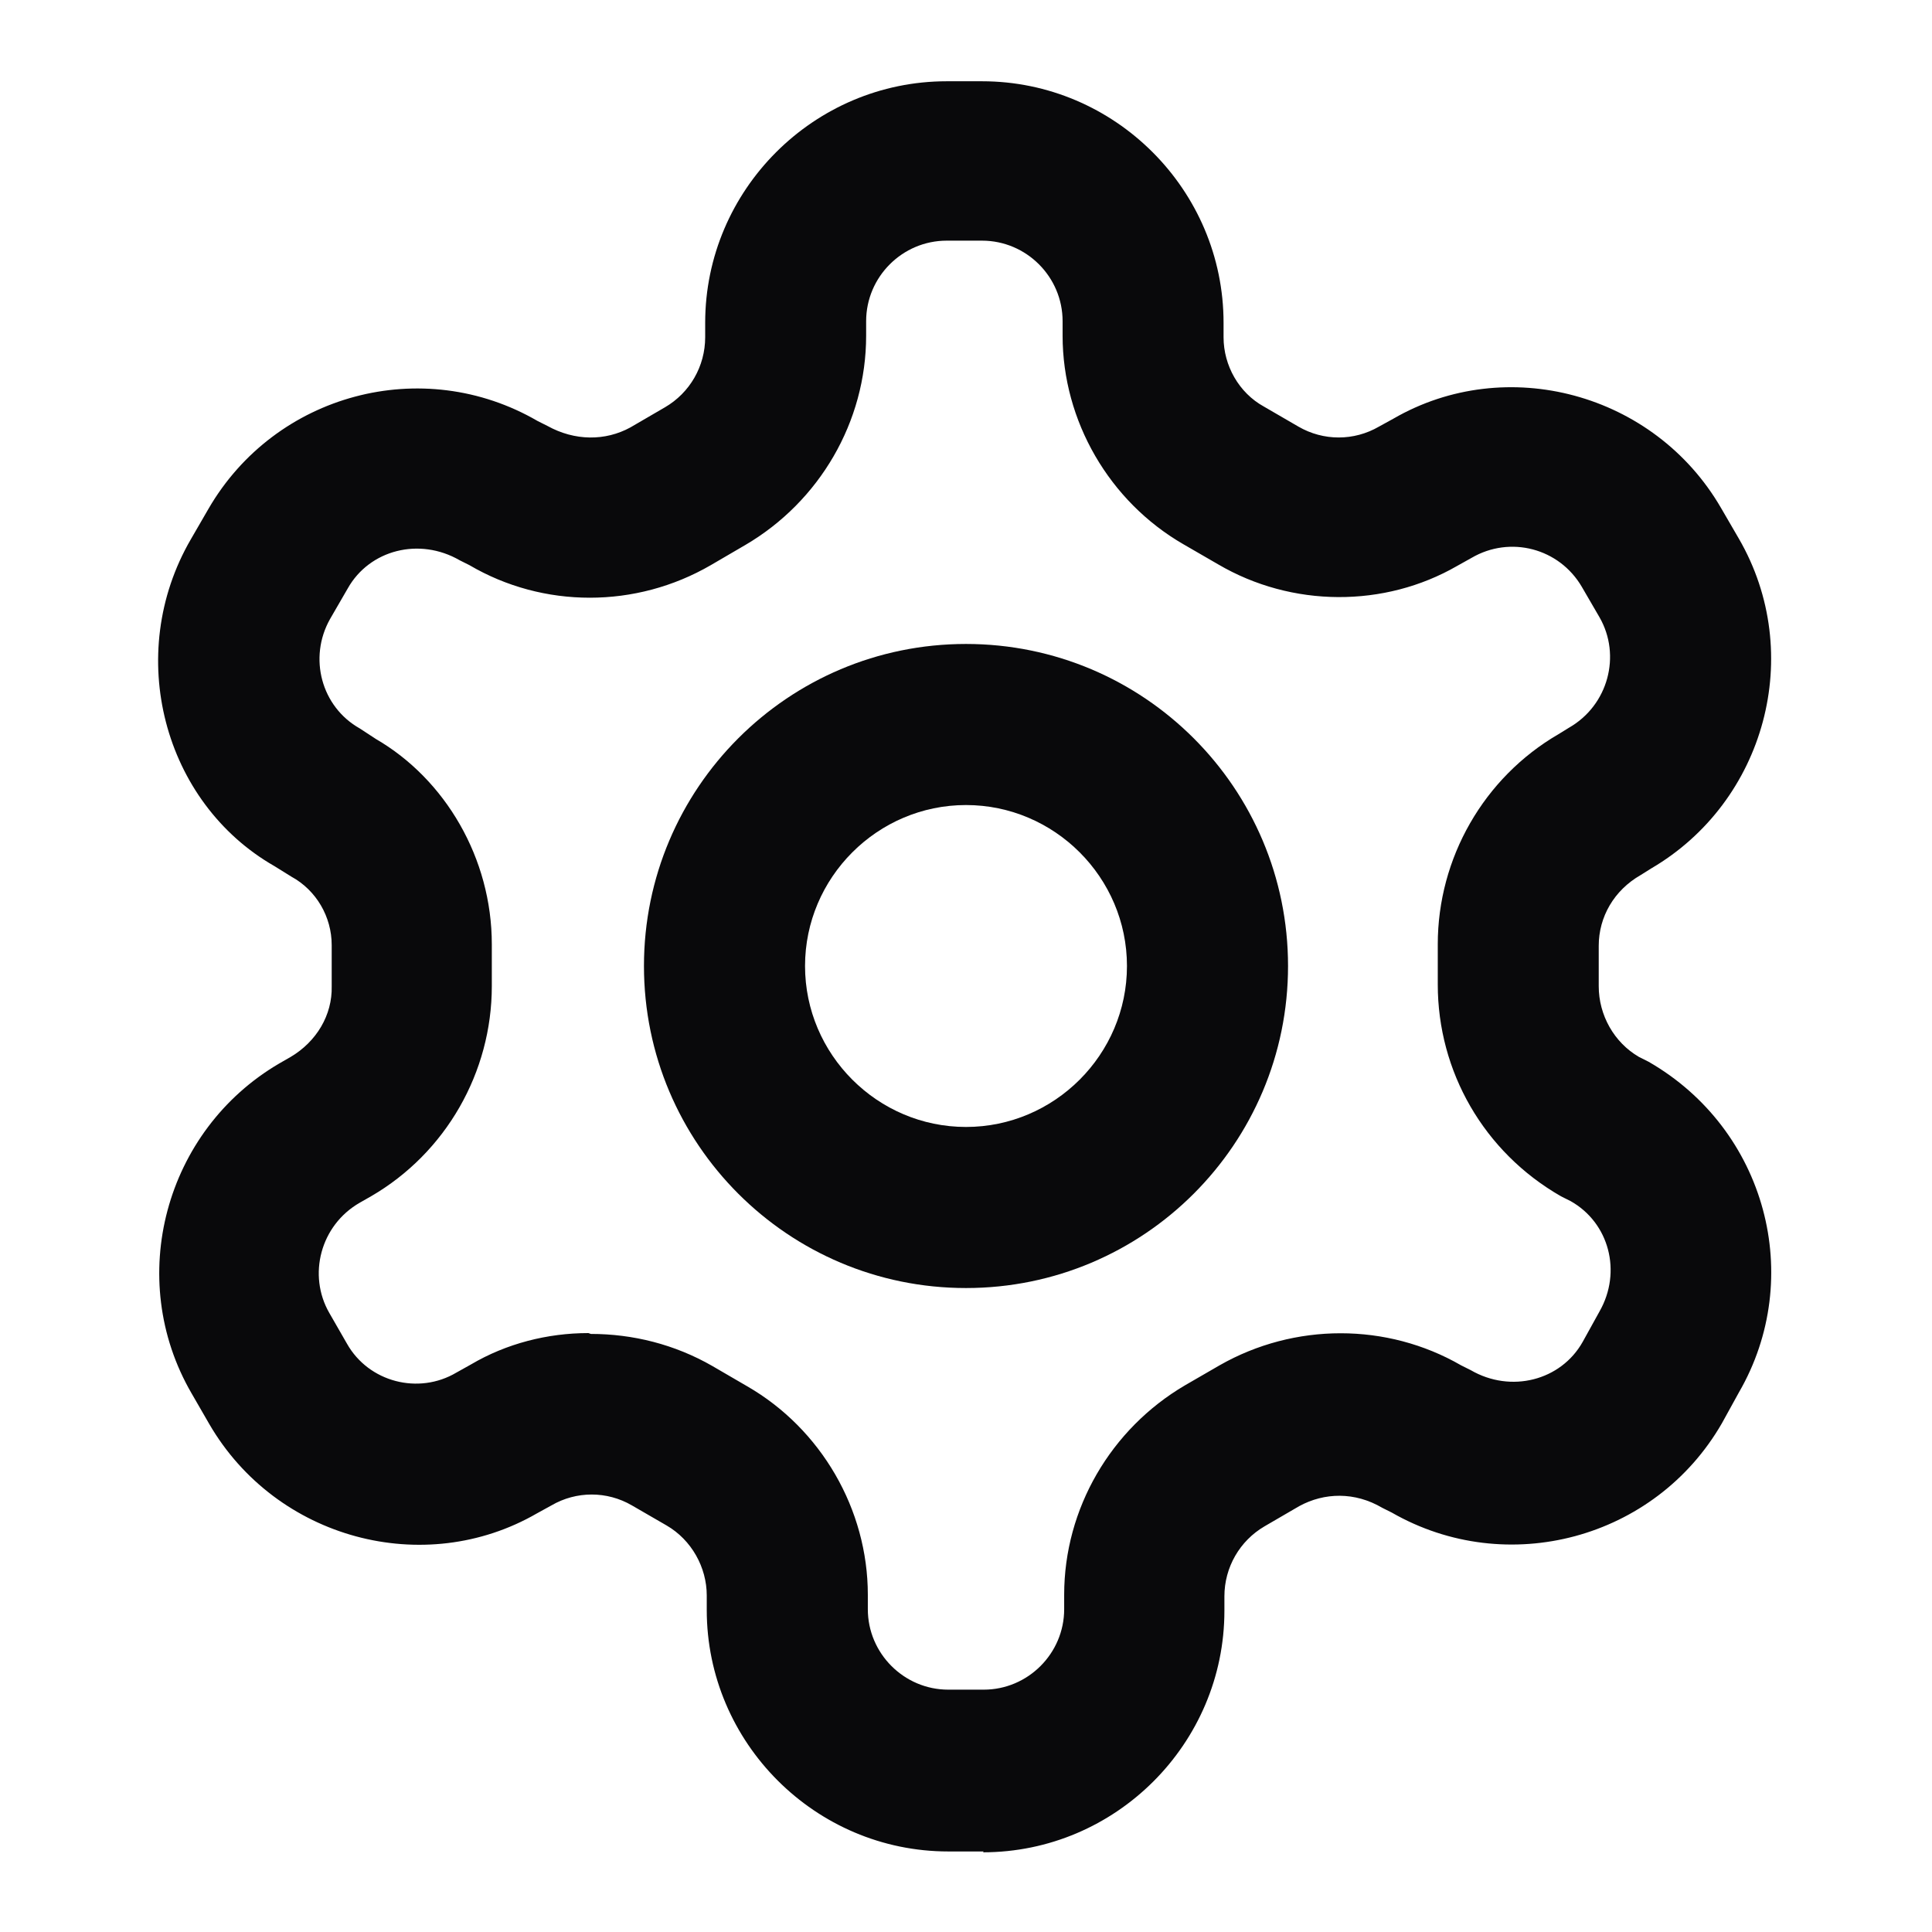
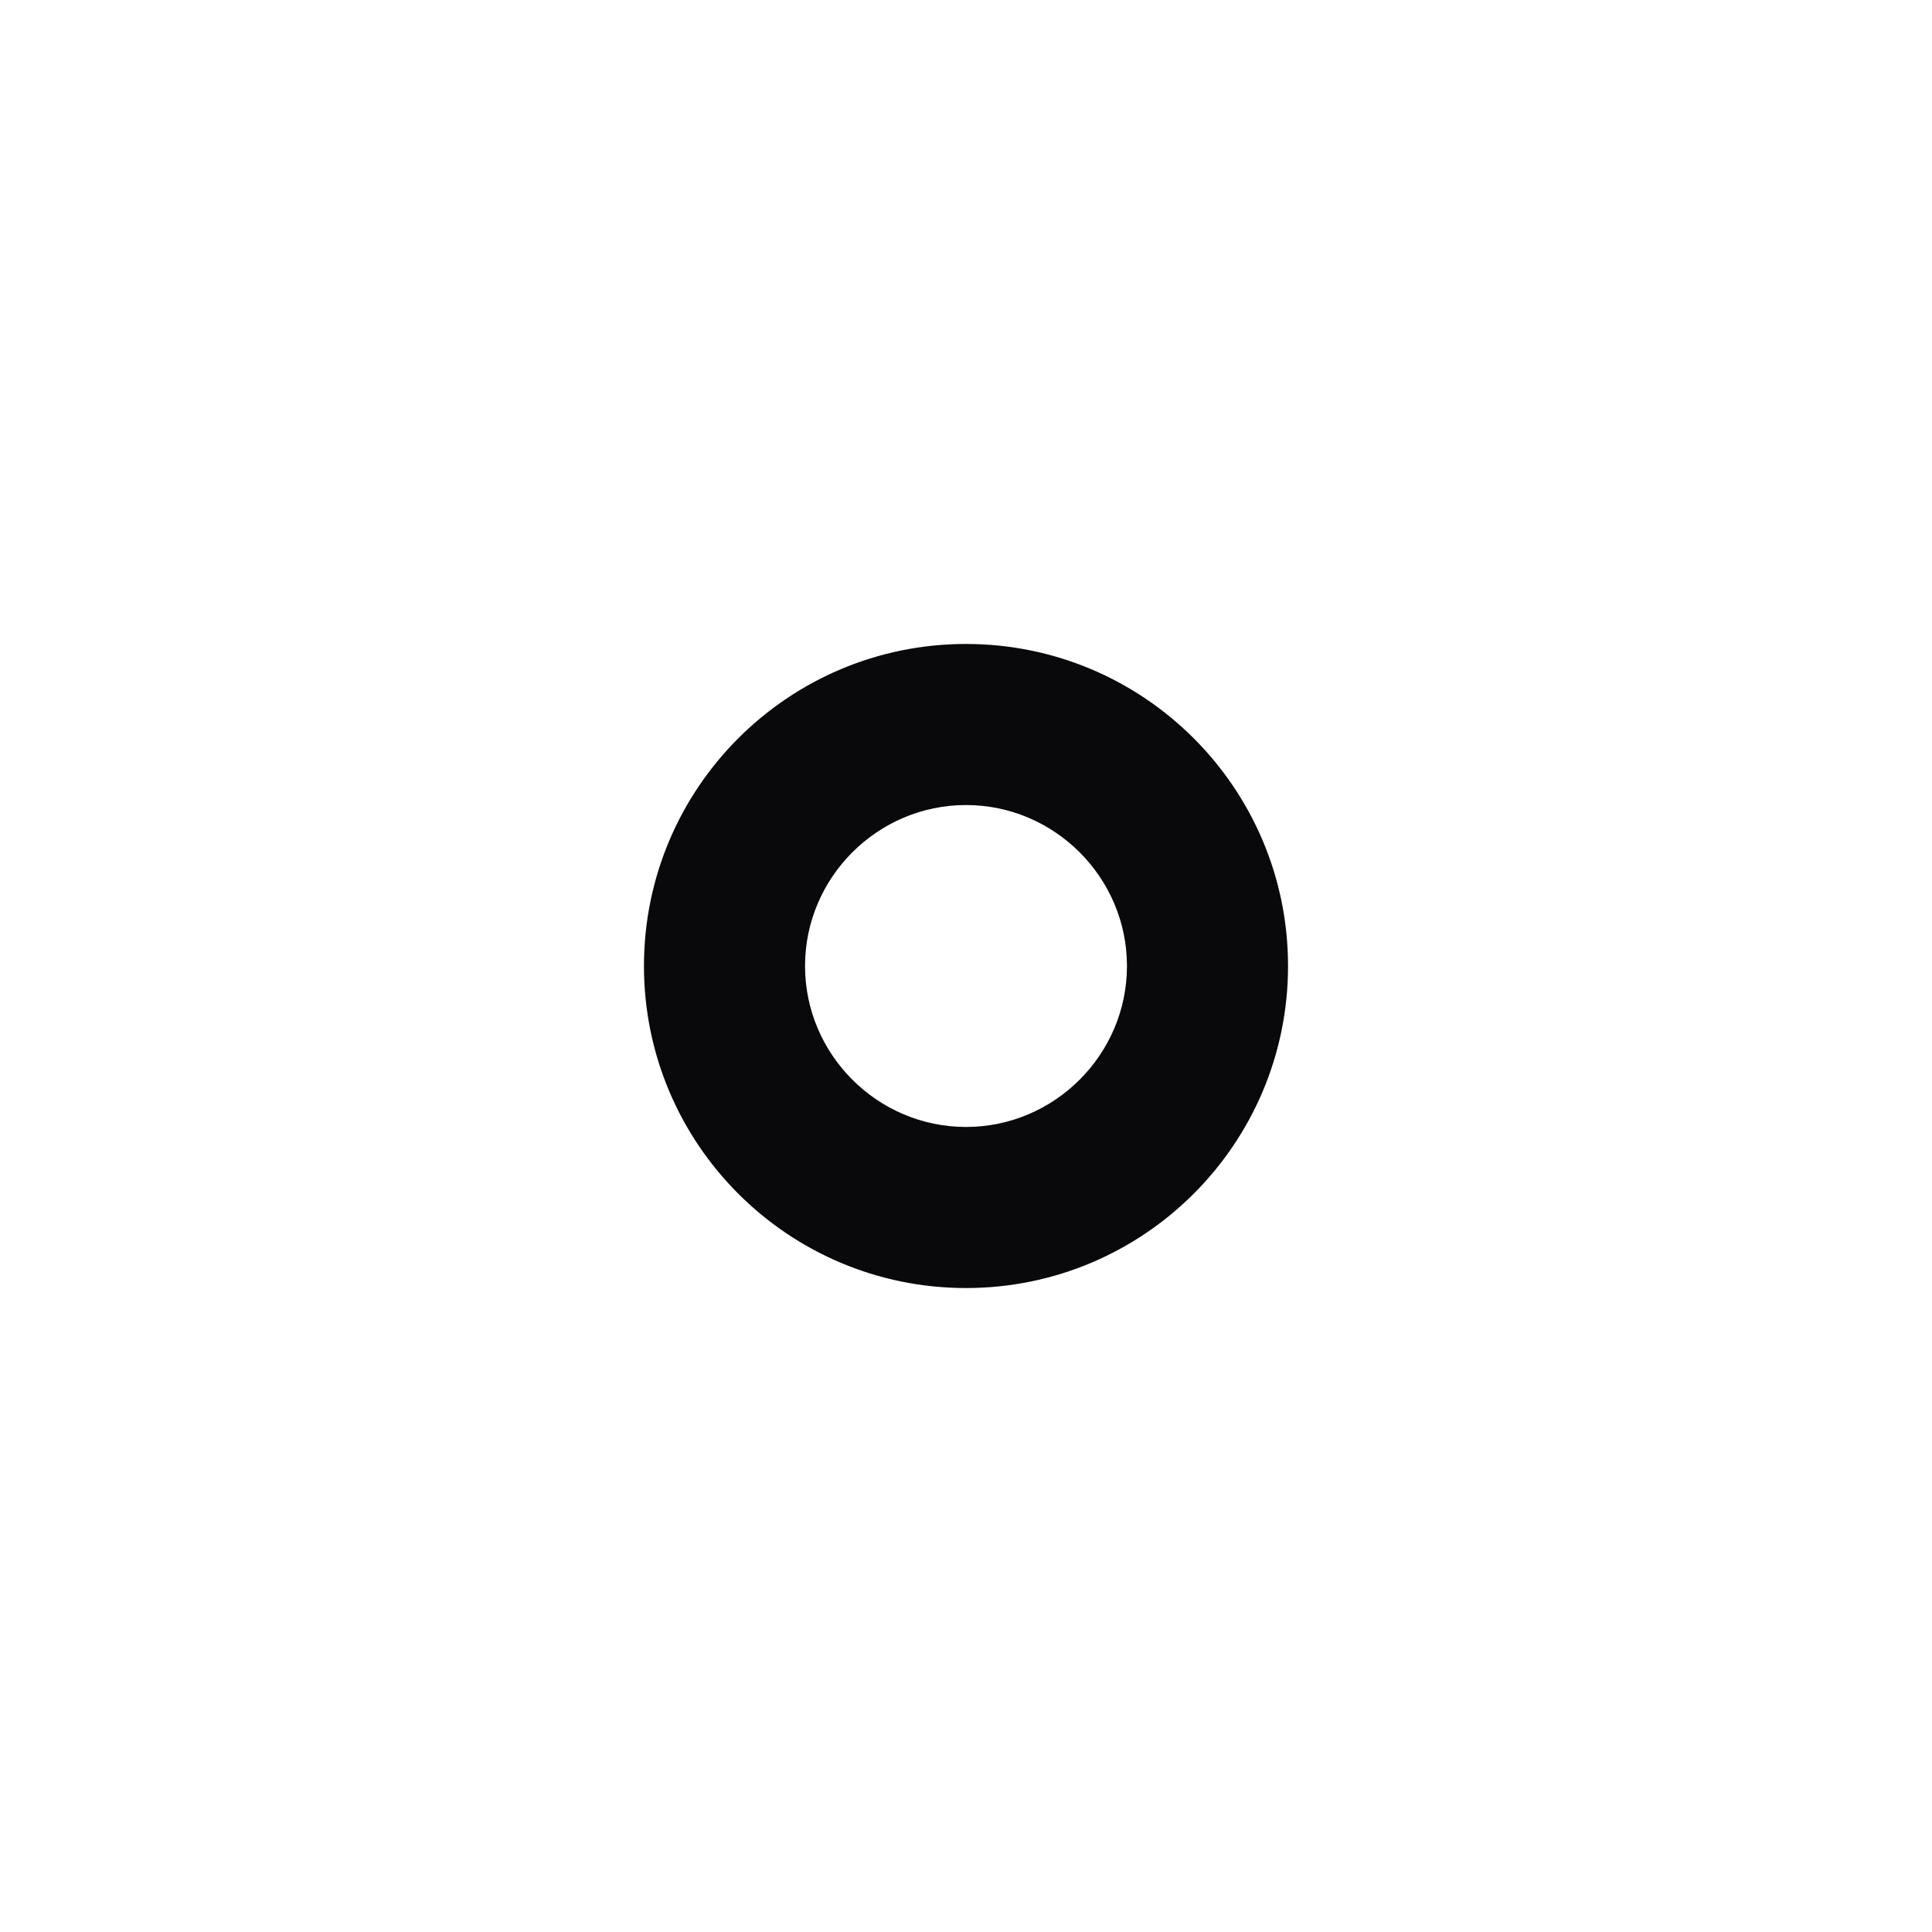
<svg xmlns="http://www.w3.org/2000/svg" width="16" height="16" viewBox="0 0 16 16" fill="none">
-   <path d="M8.147 15.333H7.853C6.753 15.333 5.853 14.433 5.853 13.333V13.213C5.853 12.98 5.727 12.753 5.52 12.633L5.233 12.467C5.027 12.347 4.773 12.347 4.567 12.467L4.447 12.533C3.513 13.073 2.287 12.747 1.733 11.793L1.587 11.54C1.033 10.587 1.367 9.36 2.313 8.807L2.407 8.753C2.62 8.627 2.753 8.407 2.747 8.167V7.827C2.747 7.593 2.62 7.373 2.413 7.26L2.273 7.173C1.353 6.647 1.027 5.42 1.58 4.467L1.727 4.213C2.28 3.26 3.5 2.933 4.453 3.487L4.533 3.527C4.76 3.653 5.013 3.653 5.22 3.54L5.507 3.373C5.713 3.253 5.84 3.033 5.84 2.793V2.673C5.84 1.573 6.74 0.673 7.84 0.673H8.133C9.233 0.673 10.133 1.573 10.133 2.673V2.793C10.133 3.027 10.26 3.253 10.467 3.367L10.753 3.533C10.96 3.653 11.213 3.653 11.42 3.533L11.54 3.467C12.473 2.927 13.7 3.253 14.253 4.207L14.4 4.46C14.953 5.413 14.62 6.64 13.673 7.193L13.587 7.247C13.367 7.373 13.24 7.593 13.24 7.833V8.167C13.24 8.407 13.367 8.633 13.573 8.753L13.653 8.793C14.627 9.353 14.953 10.58 14.4 11.533L14.26 11.787C13.707 12.747 12.48 13.073 11.527 12.527L11.447 12.487C11.22 12.353 10.967 12.36 10.76 12.473L10.473 12.64C10.267 12.76 10.14 12.98 10.14 13.22V13.34C10.14 14.44 9.24 15.34 8.14 15.34L8.147 15.333ZM4.893 11.047C5.24 11.047 5.587 11.133 5.9 11.313L6.187 11.48C6.8 11.833 7.187 12.5 7.187 13.207V13.327C7.187 13.693 7.487 13.993 7.853 13.993H8.147C8.513 13.993 8.813 13.693 8.813 13.327V13.207C8.813 12.493 9.2 11.833 9.813 11.473L10.1 11.307C10.72 10.953 11.487 10.953 12.1 11.307L12.18 11.347C12.513 11.54 12.927 11.433 13.107 11.113L13.247 10.86C13.433 10.533 13.327 10.127 13.007 9.947L12.927 9.907C12.287 9.54 11.907 8.873 11.907 8.153V7.82C11.907 7.107 12.287 6.44 12.907 6.08L12.993 6.027C13.32 5.84 13.427 5.427 13.247 5.113L13.1 4.86C12.913 4.54 12.507 4.433 12.187 4.62L12.067 4.687C11.467 5.033 10.7 5.033 10.087 4.673L9.8 4.507C9.187 4.153 8.8 3.487 8.8 2.78V2.66C8.8 2.293 8.5 1.993 8.133 1.993H7.84C7.473 1.993 7.173 2.293 7.173 2.66V2.78C7.173 3.493 6.787 4.153 6.173 4.513L5.887 4.68C5.267 5.04 4.5 5.04 3.887 4.68L3.807 4.64C3.473 4.447 3.06 4.553 2.88 4.873L2.733 5.127C2.553 5.447 2.66 5.853 2.98 6.033L3.113 6.12C3.687 6.453 4.073 7.107 4.073 7.82V8.167C4.073 8.88 3.693 9.547 3.073 9.907L2.98 9.96C2.653 10.147 2.547 10.56 2.727 10.873L2.873 11.127C3.053 11.447 3.467 11.553 3.78 11.367L3.9 11.3C4.193 11.127 4.533 11.04 4.873 11.04L4.893 11.047Z" fill="#09090B" />
  <path d="M8 10.667C6.527 10.667 5.333 9.473 5.333 8C5.333 6.527 6.527 5.333 8 5.333C9.473 5.333 10.667 6.527 10.667 8C10.667 9.473 9.473 10.667 8 10.667ZM8 6.667C7.267 6.667 6.667 7.267 6.667 8C6.667 8.733 7.267 9.333 8 9.333C8.733 9.333 9.333 8.733 9.333 8C9.333 7.267 8.733 6.667 8 6.667Z" fill="#09090B" />
</svg>